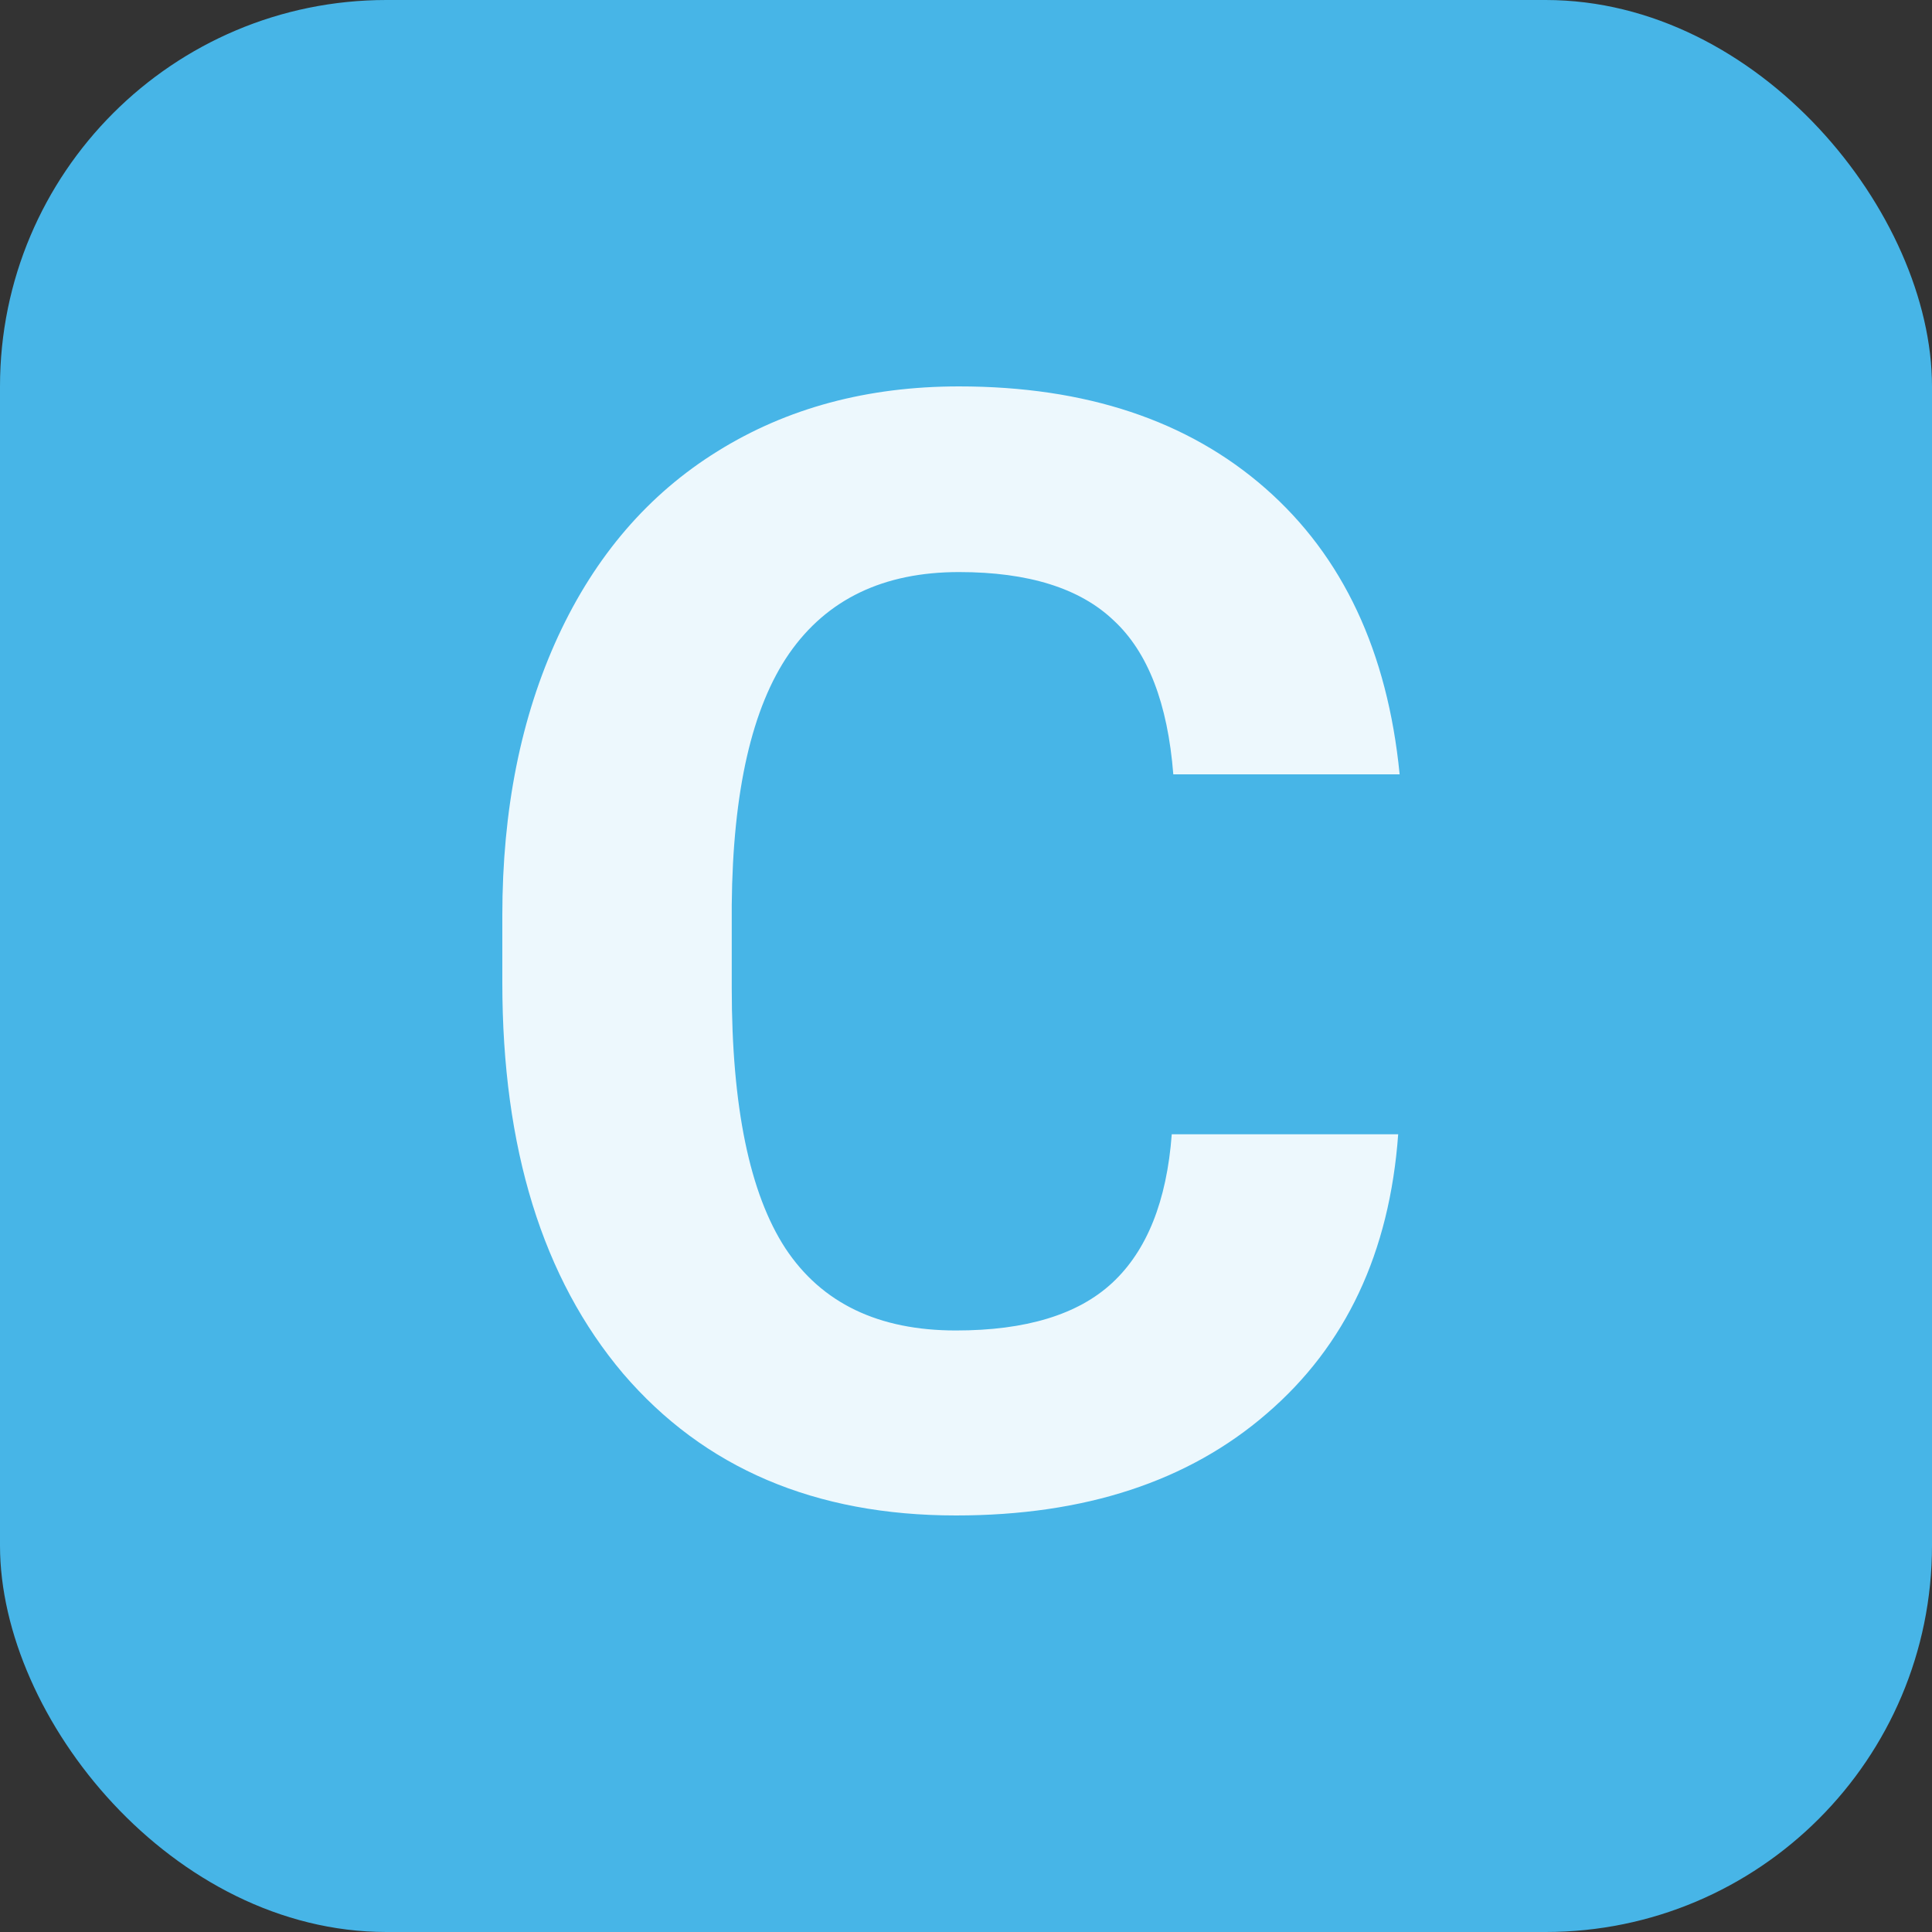
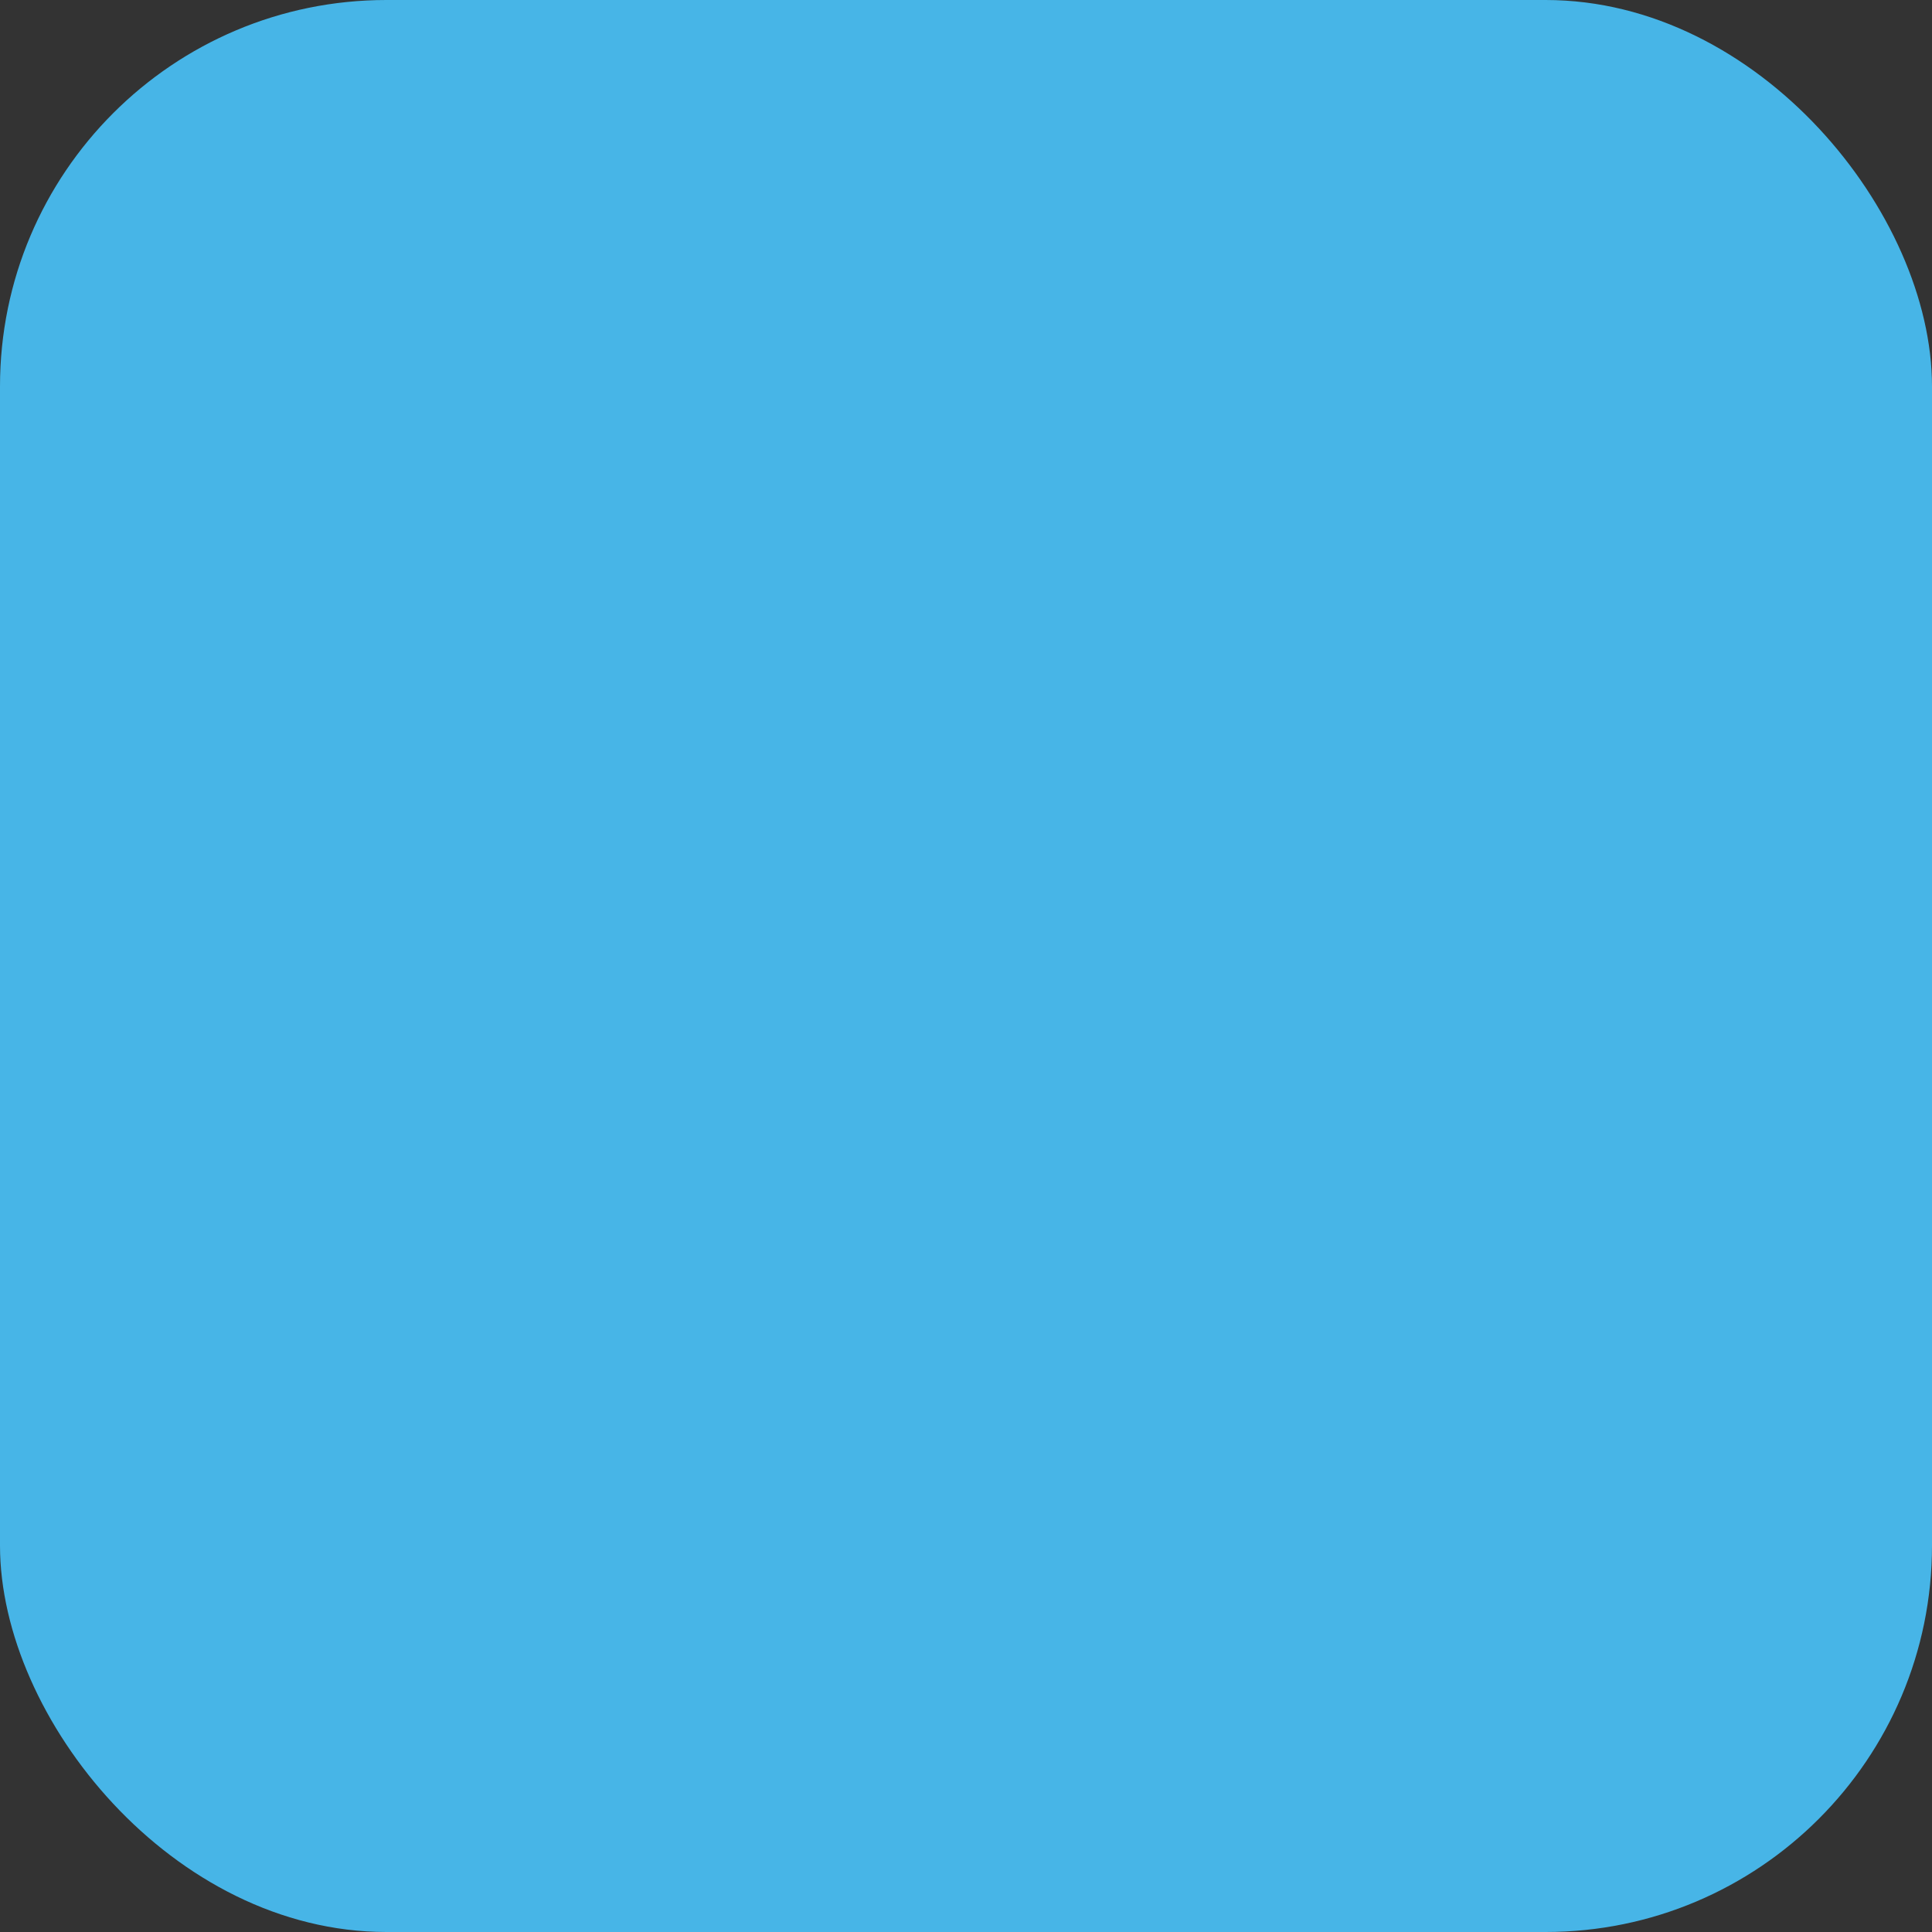
<svg xmlns="http://www.w3.org/2000/svg" width="20" height="20" viewBox="0 0 20 20" fill="none">
  <rect x="0" y="0" width="20" height="20" fill="#333333" stroke="none" />
  <rect width="20" height="20" rx="4" fill="#47B5E7" />
-   <path d="M14.474 11.742C14.385 12.966 13.932 13.93 13.114 14.633C12.302 15.336 11.229 15.688 9.896 15.688C8.437 15.688 7.289 15.198 6.45 14.219C5.617 13.234 5.2 11.885 5.2 10.172V9.477C5.2 8.383 5.393 7.419 5.778 6.586C6.164 5.753 6.713 5.115 7.427 4.672C8.146 4.224 8.979 4 9.927 4C11.239 4 12.297 4.352 13.099 5.055C13.901 5.758 14.364 6.745 14.489 8.016H12.146C12.088 7.281 11.883 6.75 11.528 6.422C11.179 6.089 10.646 5.922 9.927 5.922C9.146 5.922 8.56 6.203 8.169 6.766C7.784 7.323 7.586 8.19 7.575 9.367V10.227C7.575 11.456 7.76 12.354 8.13 12.922C8.505 13.49 9.093 13.773 9.896 13.773C10.62 13.773 11.159 13.609 11.513 13.281C11.872 12.948 12.078 12.435 12.13 11.742H14.474Z" fill="#EDF8FD" />
</svg>